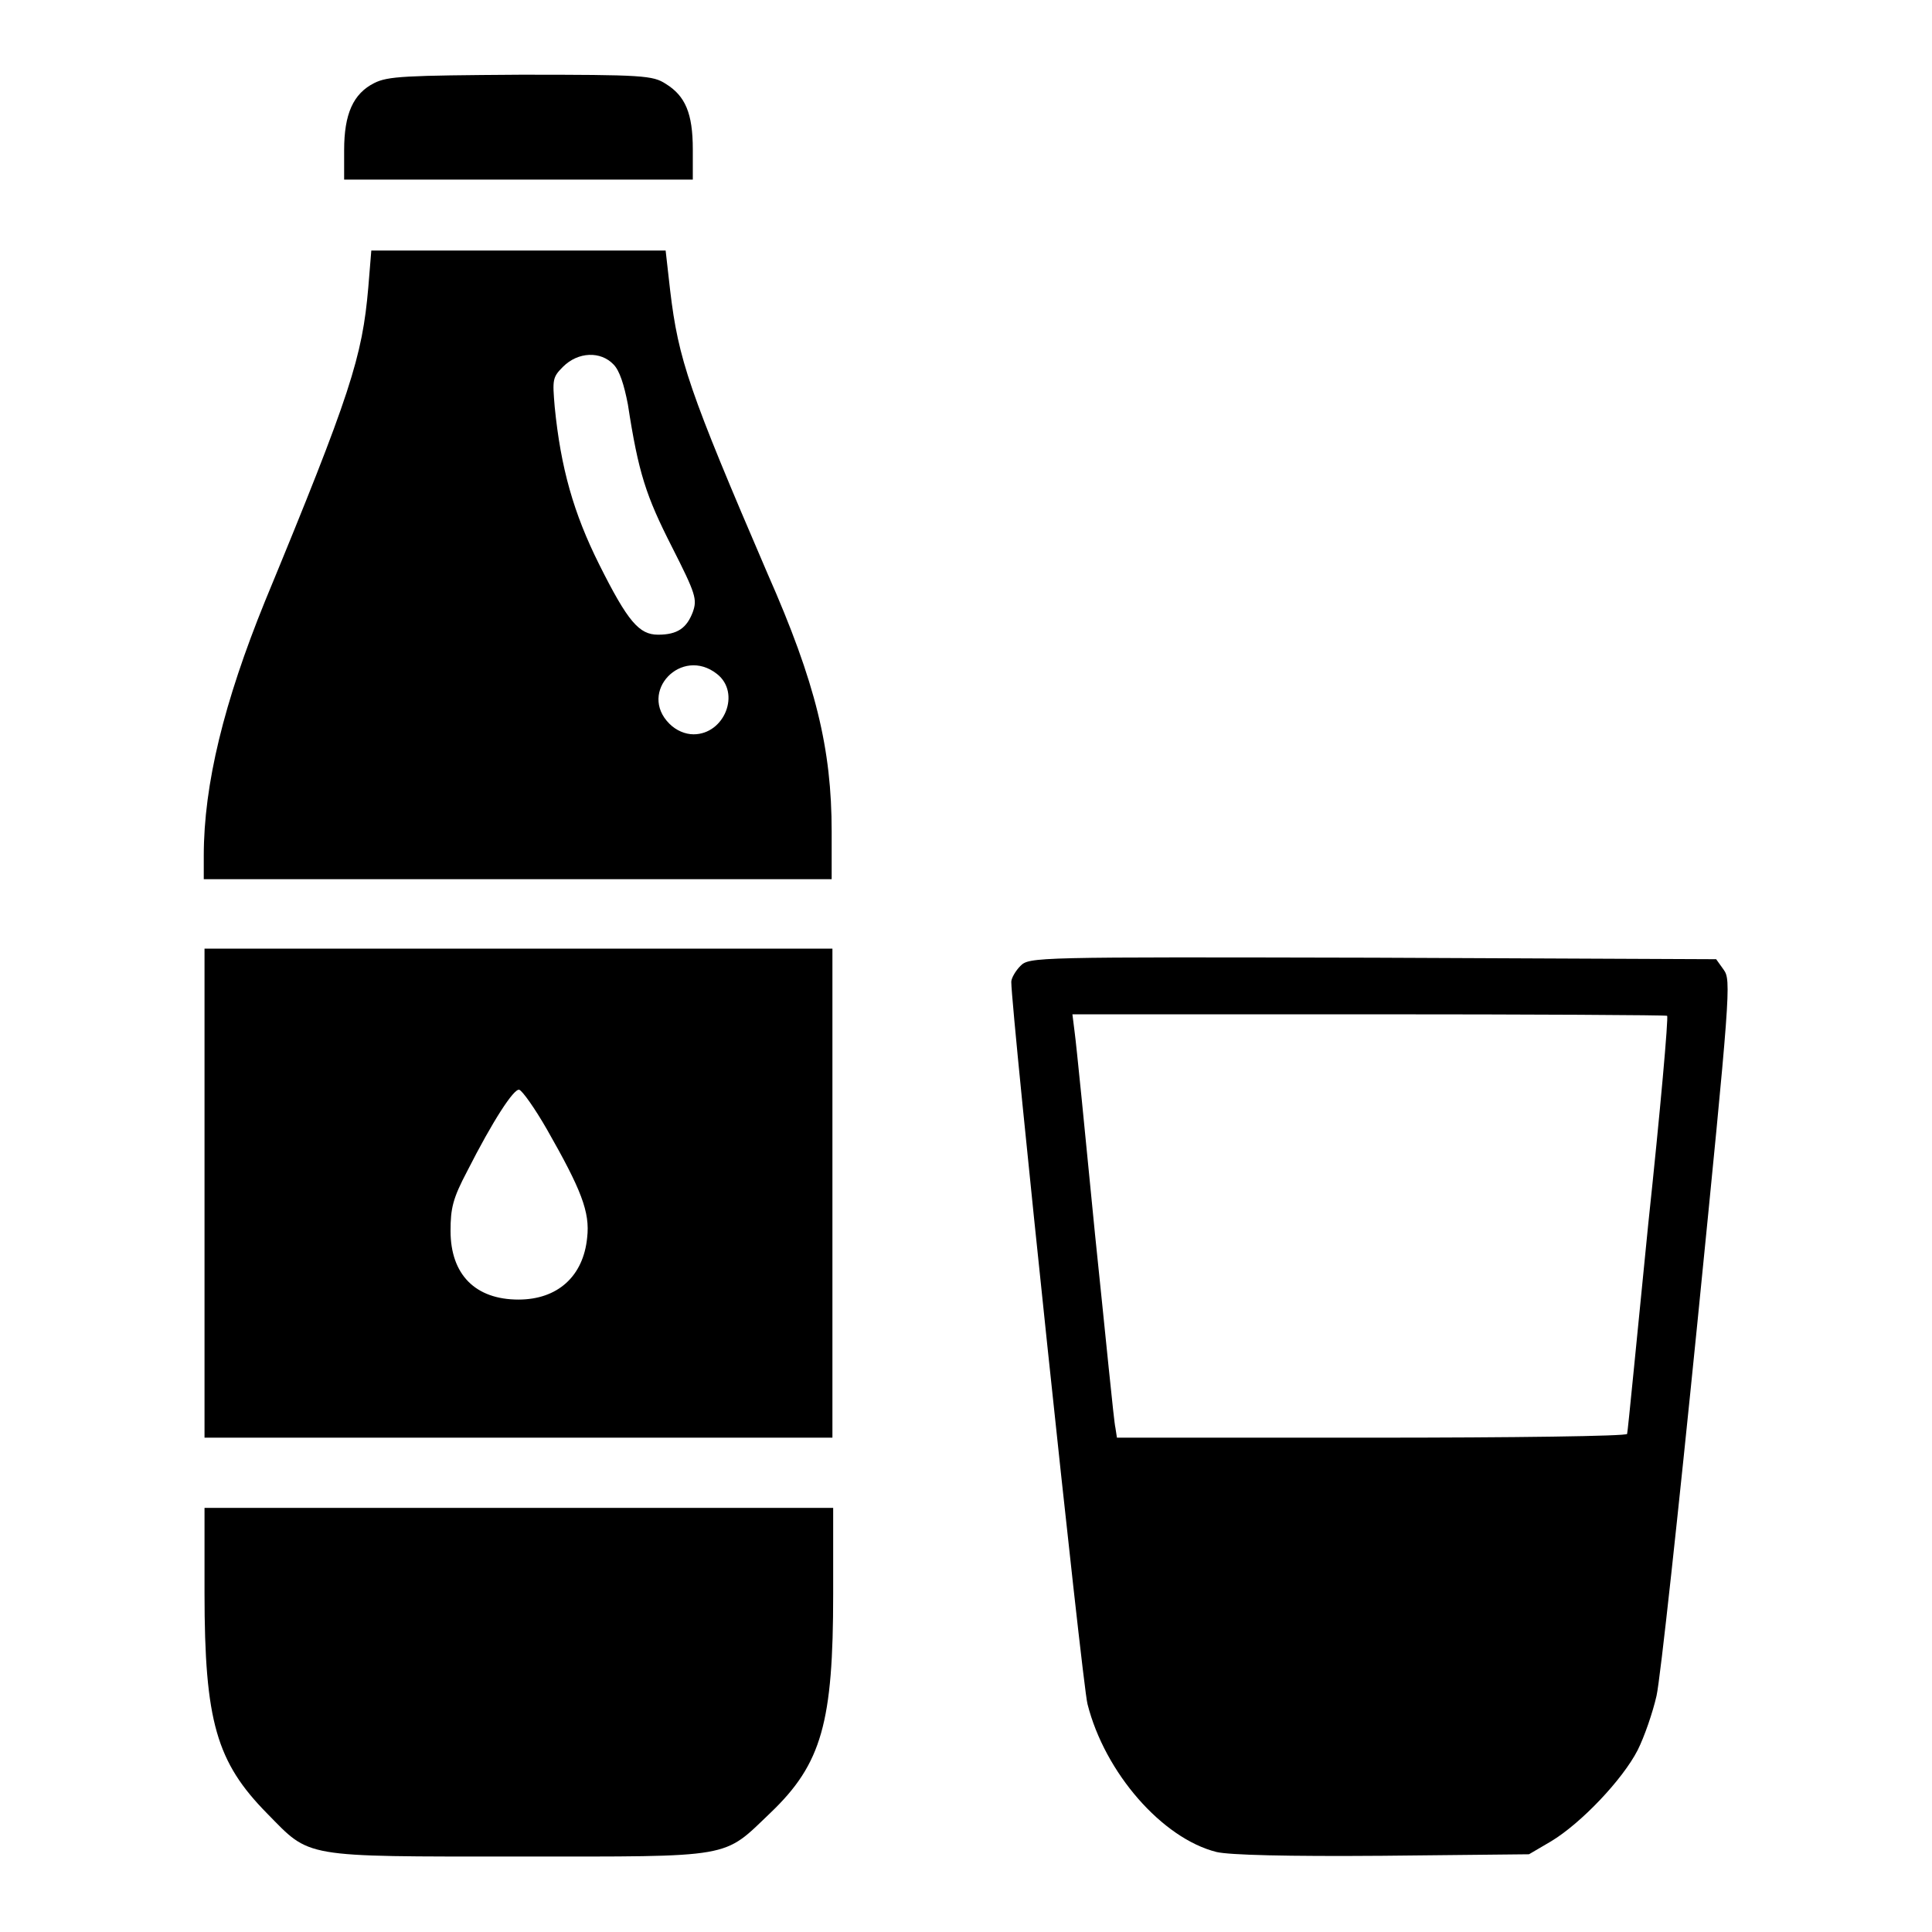
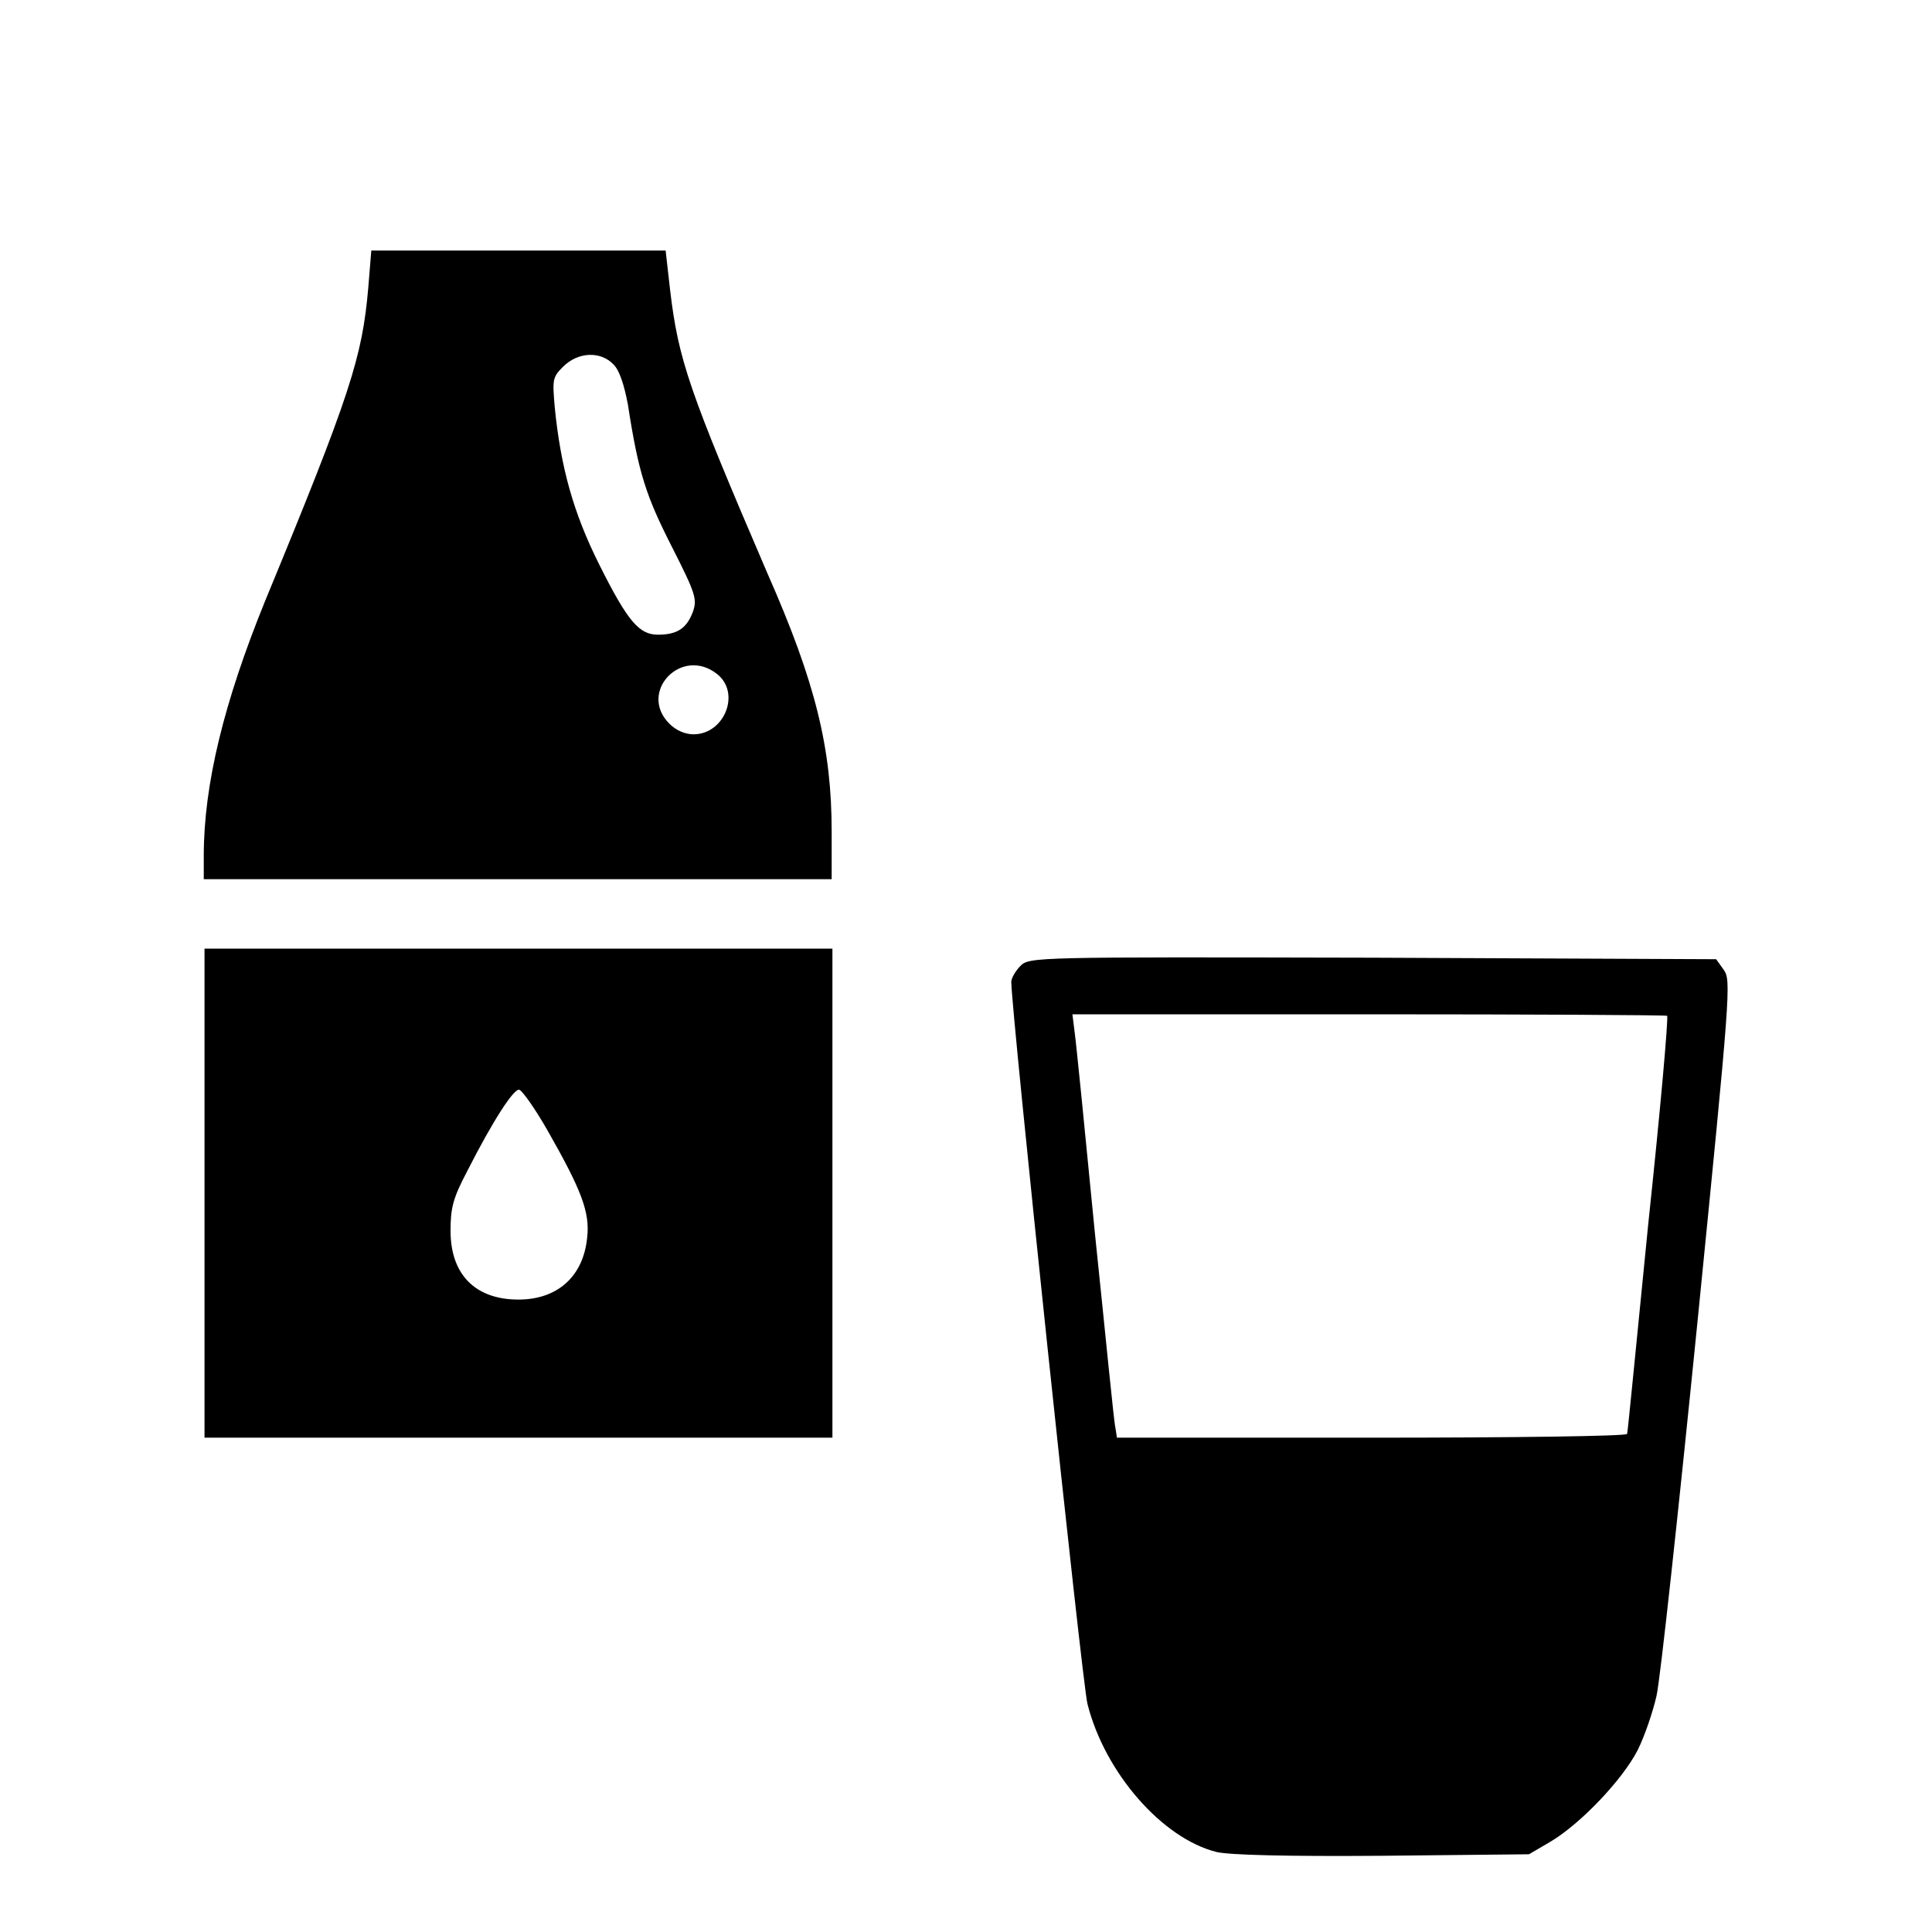
<svg xmlns="http://www.w3.org/2000/svg" version="1.1" x="0px" y="0px" viewBox="0 0 256 256" enable-background="new 0 0 256 256" xml:space="preserve">
  <g>
    <g>
      <g>
-         <path fill="#000000" d="M49.6,11c-2.8,1.4-4,4.1-4,8.9v3.9h23.1h23.1v-4c0-4.8-1-7.1-3.6-8.7c-1.7-1.1-3-1.2-19.2-1.2C53.6,10,51.4,10.1,49.6,11z" />
        <path fill="#000000" d="M48.8,38.1c-0.8,9.2-2.3,14-13.7,41.6c-5.4,13.3-8.1,24.2-8.1,33.7v3.1h41.6h41.6v-6.3c0-11-2.1-19.7-8.5-34.2C91.3,51.8,89.9,47.7,88.8,38.5l-0.6-5.3H68.7H49.2L48.8,38.1z M81.3,48.3c0.8,0.8,1.4,2.7,1.9,5.3c1.4,9.1,2.4,12.1,5.8,18.8c3.2,6.3,3.4,7,2.8,8.7c-0.8,2.1-2,3-4.6,3c-2.5,0-4-1.7-7.8-9.3c-3.4-6.8-5.1-12.8-5.9-20.9c-0.3-3.6-0.3-3.9,1.1-5.3C76.6,46.6,79.6,46.5,81.3,48.3z M95,89.3c3.2,2.5,1,8-3.1,8c-1.1,0-2.3-0.5-3.2-1.4C84.5,91.7,90.3,85.6,95,89.3z" />
        <path fill="#000000" d="M27.1,158.1v32.4h41.6h41.6v-32.4v-32.4H68.7H27.1V158.1z M72.5,149.7c4.5,7.9,5.7,10.9,5.3,14.3c-0.5,5.1-3.9,8.2-9.1,8.2c-5.7,0-9-3.3-9-9.1c0-3,0.3-4.3,2.2-7.9c3.4-6.7,6.2-11,6.9-10.8C69.2,144.5,70.9,146.9,72.5,149.7z" />
        <path fill="#000000" d="M135.2,128c-0.6,0.6-1.2,1.6-1.2,2.1c0,3.8,9.4,93.1,10.1,95.7c2.3,9.1,9.9,17.8,17.1,19.6c1.7,0.4,9.3,0.6,22,0.5l19.4-0.2l2.9-1.7c4-2.4,9.5-8.2,11.5-12.1c0.9-1.8,2-5,2.5-7.2c0.5-2.2,2.9-24.4,5.4-49.3c4.4-44.1,4.5-45.5,3.5-46.9l-1-1.4l-45.5-0.2C137,126.8,136.4,126.8,135.2,128z M220.9,134.6c0.2,0.1-0.9,12.6-2.5,27.6c-1.5,15-2.7,27.5-2.8,27.8c0,0.3-15.2,0.5-33.8,0.5H148l-0.2-1.3c-0.2-0.7-1.3-12.2-2.7-25.6c-1.3-13.4-2.5-25.4-2.7-26.8l-0.3-2.4h39.3C203,134.4,220.8,134.5,220.9,134.6z" />
-         <path fill="#000000" d="M27.1,211.1c0,17,1.6,22.4,8.3,29.2c5.8,5.9,4.4,5.7,33.3,5.7c28.8,0,27,0.3,33.4-5.8c6.8-6.5,8.3-12,8.3-29v-11.4H68.7H27.1V211.1z" />
      </g>
    </g>
  </g>
</svg>